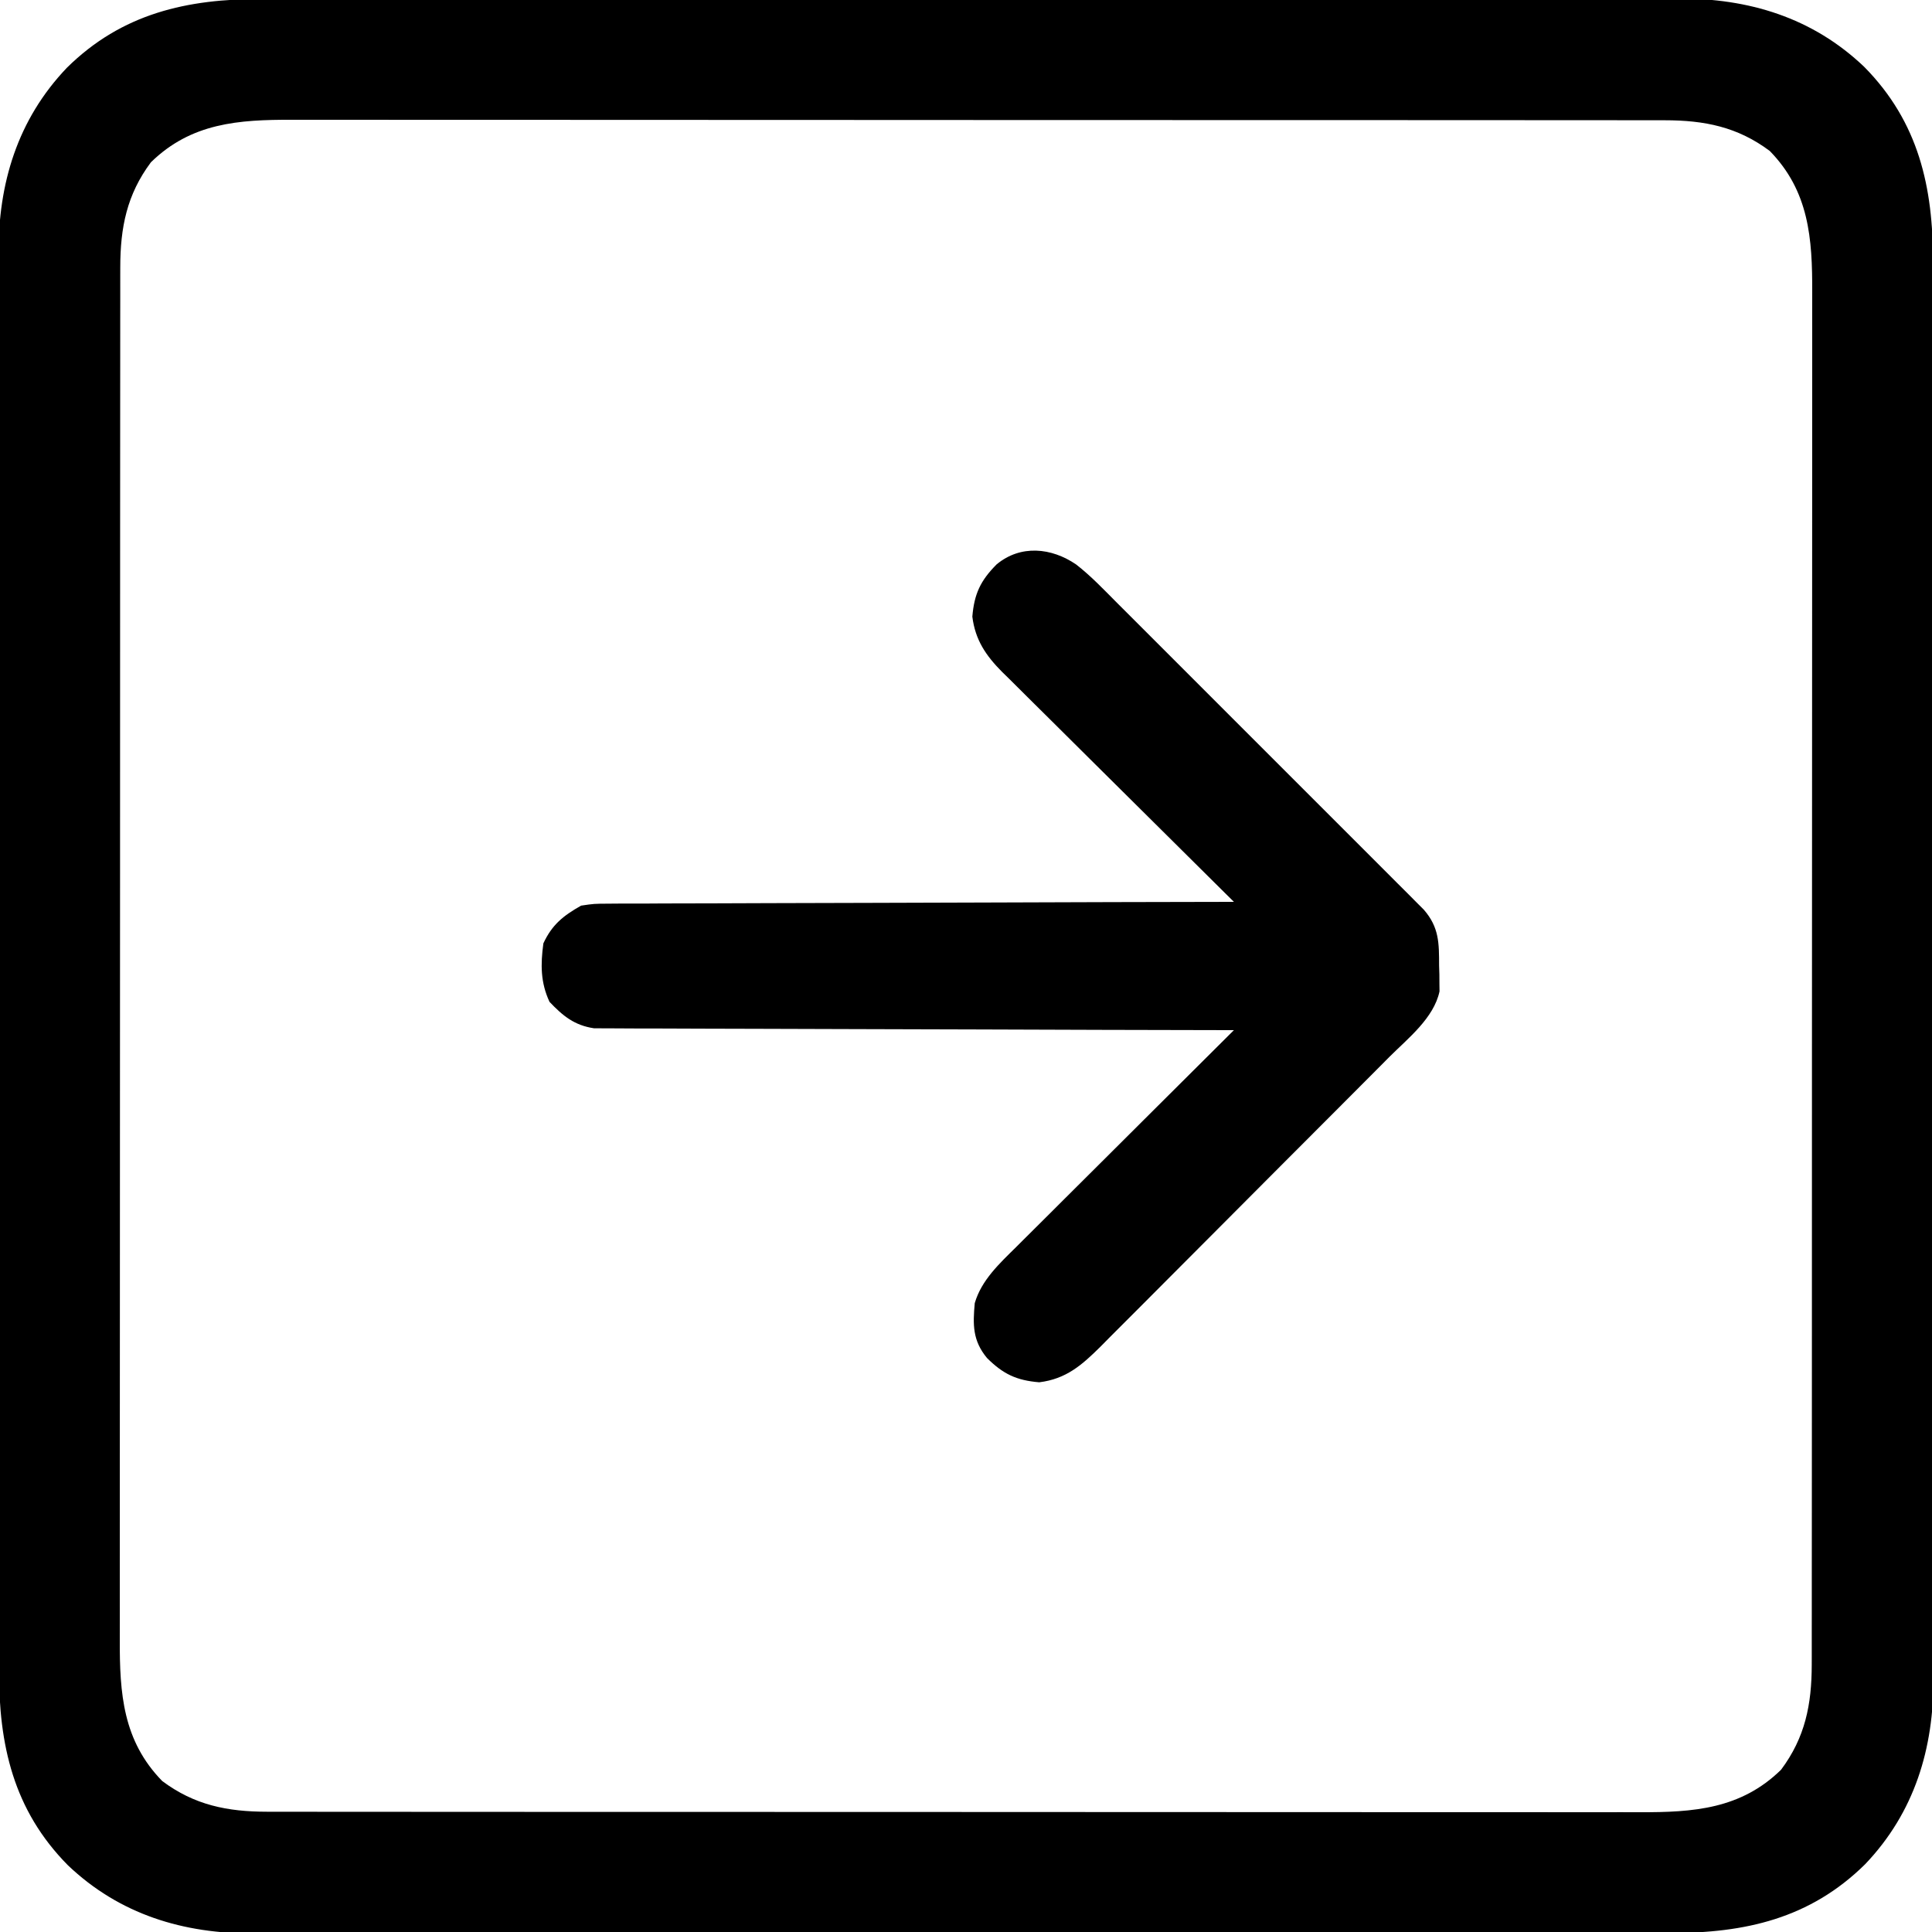
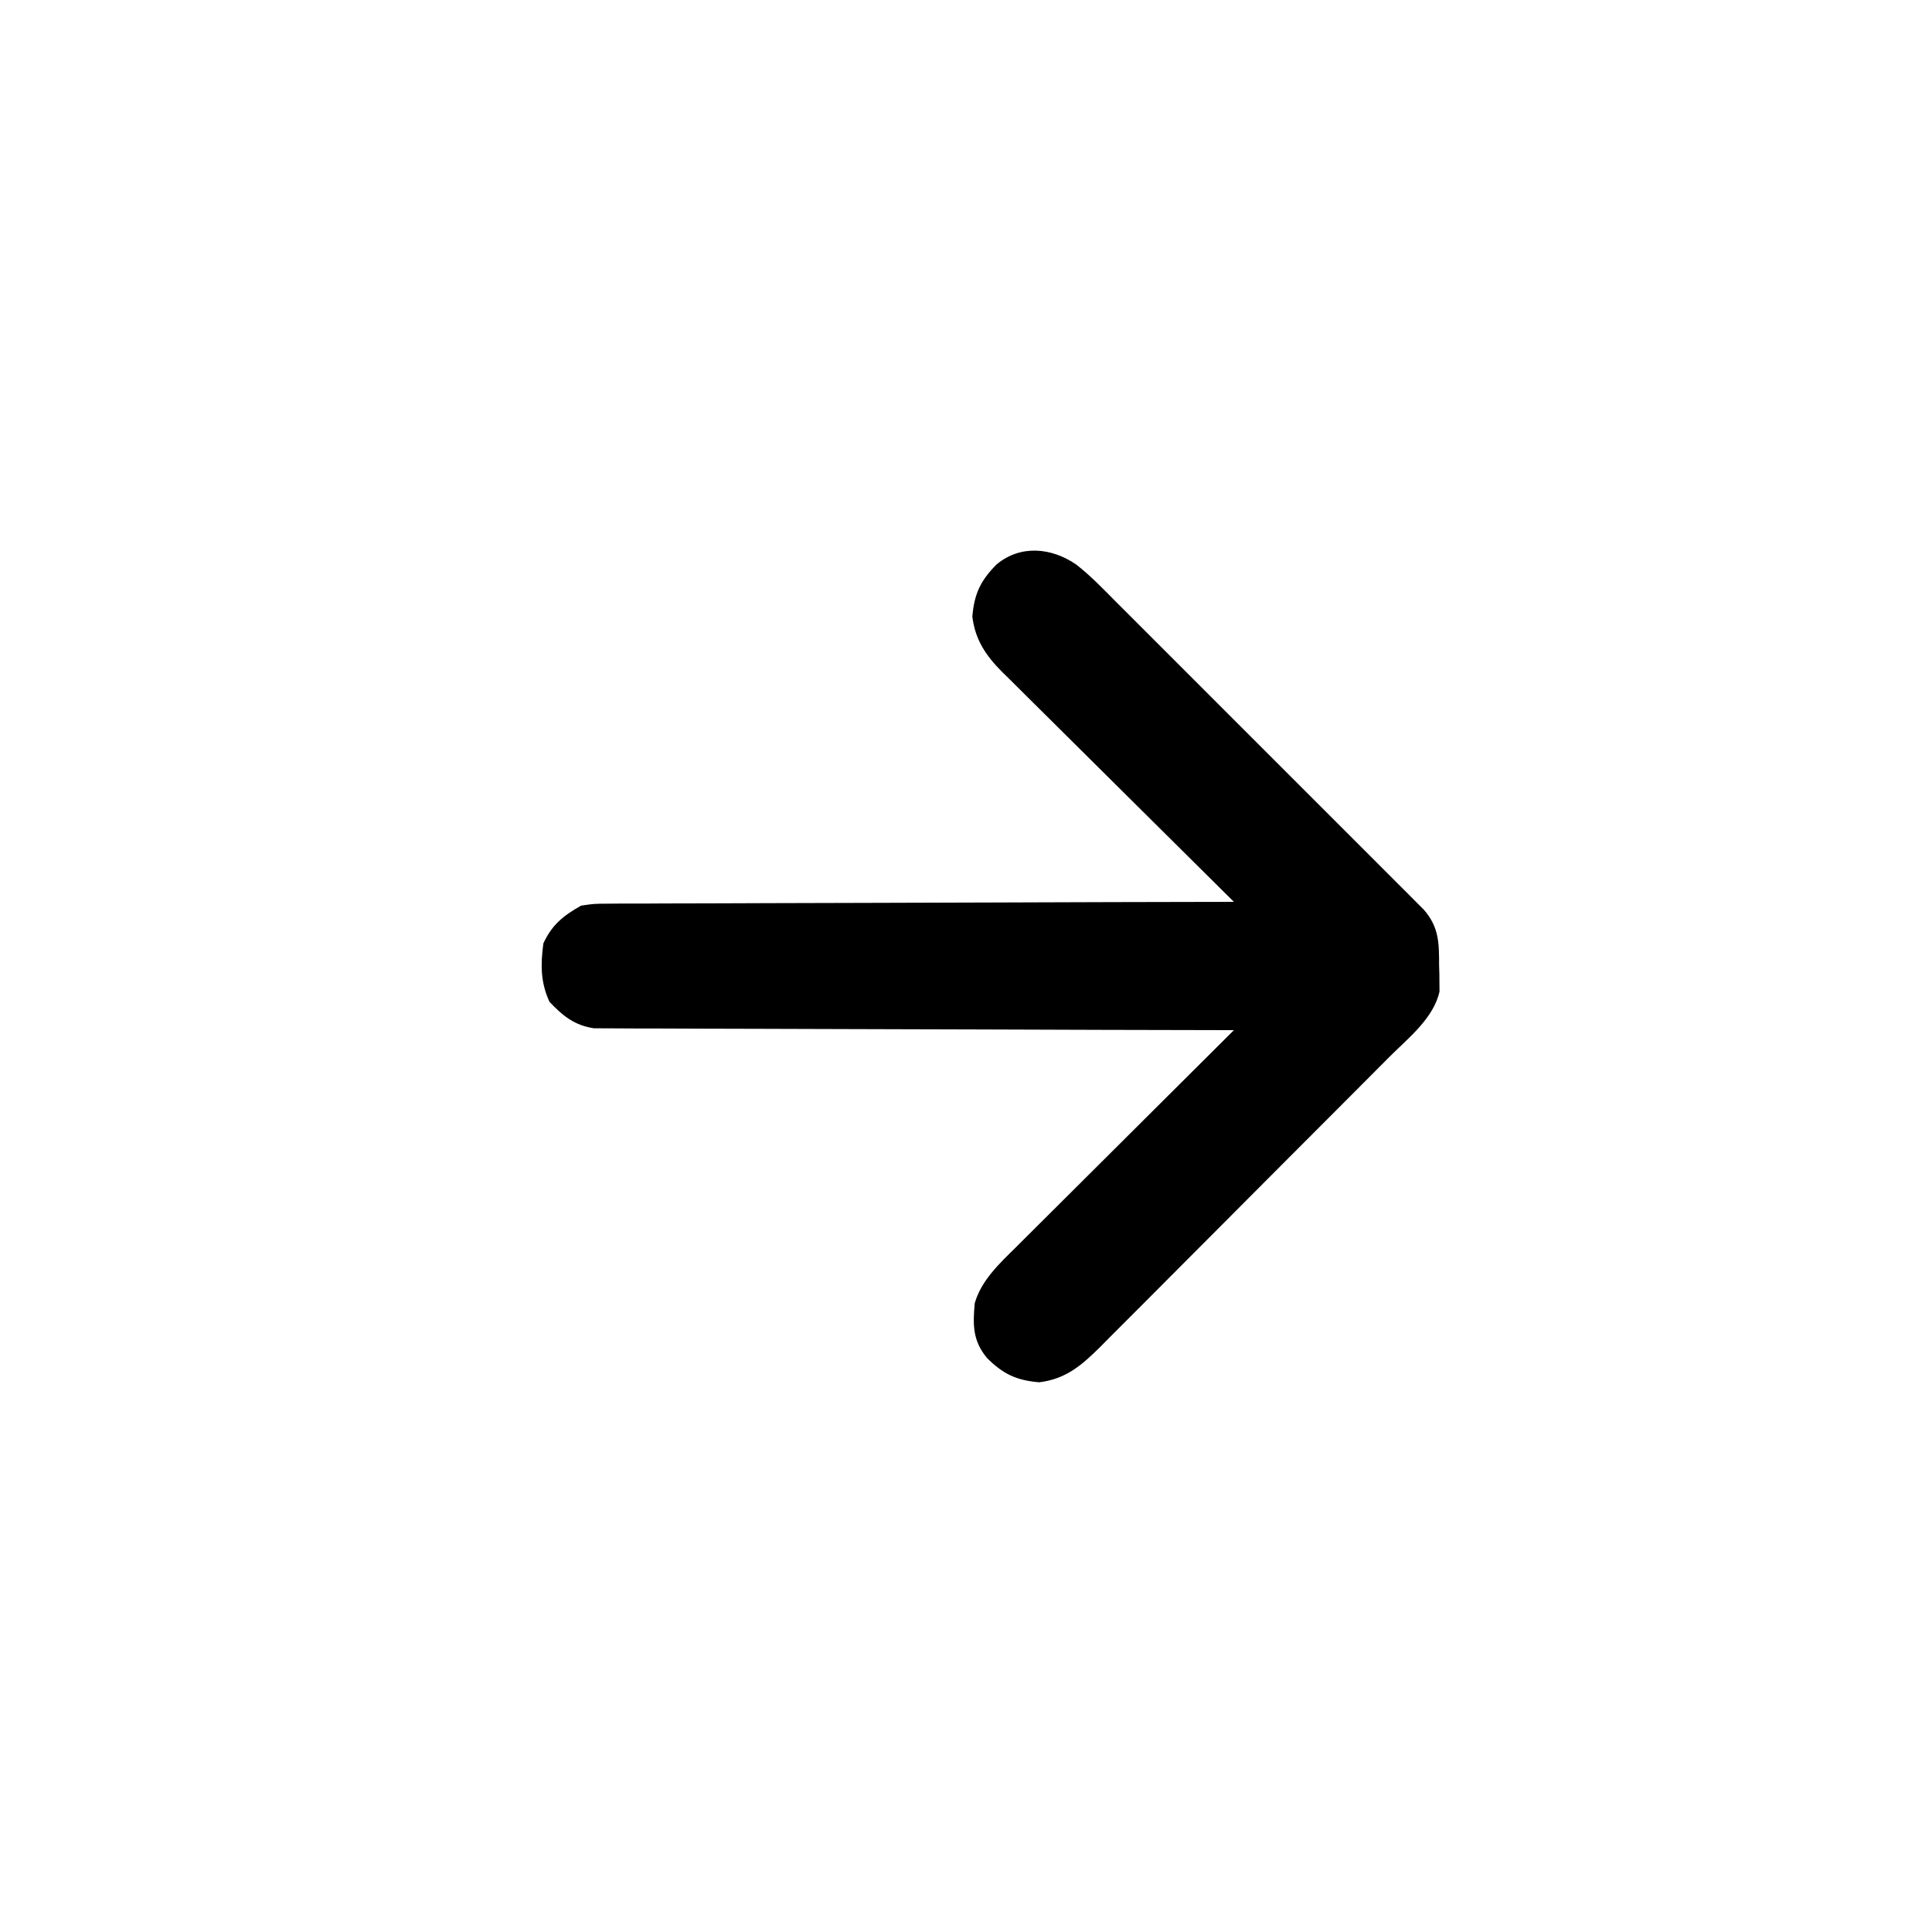
<svg xmlns="http://www.w3.org/2000/svg" version="1.1" width="512" height="512">
-   <path d="M0 0 C1.675 -0.003 3.349 -0.007 5.024 -0.012 C9.611 -0.022 14.199 -0.02 18.786 -0.015 C23.739 -0.013 28.692 -0.022 33.645 -0.029 C43.343 -0.042 53.041 -0.044 62.739 -0.042 C70.623 -0.04 78.506 -0.042 86.39 -0.046 C88.073 -0.047 88.073 -0.047 89.791 -0.048 C92.071 -0.049 94.352 -0.05 96.632 -0.051 C118.011 -0.062 139.391 -0.06 160.77 -0.054 C180.323 -0.049 199.877 -0.06 219.43 -0.079 C239.514 -0.098 259.598 -0.107 279.682 -0.103 C290.955 -0.101 302.228 -0.103 313.501 -0.118 C323.097 -0.13 332.694 -0.131 342.29 -0.119 C347.185 -0.113 352.079 -0.112 356.974 -0.124 C361.458 -0.135 365.943 -0.132 370.427 -0.118 C372.045 -0.115 373.664 -0.117 375.282 -0.125 C393.949 -0.211 410.873 4.874 424.617 17.981 C439.062 32.607 442.89 49.894 442.839 69.682 C442.842 71.357 442.846 73.031 442.851 74.706 C442.861 79.294 442.859 83.881 442.855 88.468 C442.852 93.422 442.861 98.375 442.869 103.328 C442.881 113.026 442.883 122.724 442.881 132.422 C442.879 140.305 442.881 148.189 442.885 156.072 C442.886 157.195 442.886 158.317 442.887 159.473 C442.888 161.754 442.889 164.034 442.89 166.314 C442.901 187.694 442.899 209.073 442.893 230.453 C442.888 250.006 442.899 269.559 442.918 289.112 C442.938 309.196 442.946 329.28 442.942 349.364 C442.94 360.637 442.943 371.91 442.957 383.183 C442.969 392.78 442.97 402.376 442.958 411.973 C442.952 416.867 442.951 421.762 442.963 426.656 C442.974 431.141 442.971 435.625 442.957 440.109 C442.954 441.728 442.956 443.346 442.964 444.964 C443.05 463.631 437.966 480.556 424.858 494.3 C410.232 508.744 392.945 512.572 373.157 512.521 C371.482 512.524 369.808 512.528 368.133 512.533 C363.546 512.543 358.958 512.541 354.371 512.537 C349.418 512.534 344.464 512.543 339.511 512.551 C329.813 512.564 320.115 512.565 310.417 512.563 C302.534 512.561 294.65 512.563 286.767 512.567 C285.083 512.568 285.083 512.568 283.366 512.569 C281.085 512.57 278.805 512.571 276.525 512.573 C255.146 512.584 233.766 512.581 212.387 512.575 C192.833 512.57 173.28 512.581 153.727 512.6 C133.643 512.62 113.559 512.628 93.475 512.624 C82.202 512.622 70.929 512.625 59.656 512.639 C50.059 512.651 40.463 512.652 30.866 512.64 C25.972 512.634 21.077 512.633 16.183 512.645 C11.698 512.656 7.214 512.653 2.73 512.639 C1.111 512.636 -0.507 512.639 -2.125 512.647 C-20.792 512.733 -37.716 507.648 -51.461 494.54 C-65.905 479.915 -69.733 462.628 -69.682 442.839 C-69.685 441.164 -69.689 439.49 -69.694 437.815 C-69.704 433.228 -69.702 428.64 -69.698 424.053 C-69.695 419.1 -69.704 414.147 -69.712 409.194 C-69.724 399.496 -69.726 389.798 -69.724 380.1 C-69.722 372.216 -69.724 364.333 -69.728 356.449 C-69.729 355.327 -69.729 354.204 -69.73 353.048 C-69.731 350.768 -69.732 348.488 -69.734 346.207 C-69.744 324.828 -69.742 303.448 -69.736 282.069 C-69.731 262.516 -69.742 242.962 -69.761 223.409 C-69.781 203.325 -69.789 183.241 -69.785 163.157 C-69.783 151.884 -69.786 140.611 -69.8 129.338 C-69.812 119.742 -69.813 110.145 -69.801 100.549 C-69.795 95.654 -69.794 90.76 -69.806 85.865 C-69.817 81.381 -69.814 76.897 -69.8 72.412 C-69.797 70.794 -69.8 69.175 -69.808 67.557 C-69.894 48.89 -64.809 31.966 -51.701 18.222 C-37.076 3.777 -19.788 -0.051 0 0 Z M-29.422 43.261 C-35.8 51.795 -37.544 60.529 -37.55 71.091 C-37.552 71.745 -37.554 72.398 -37.556 73.071 C-37.56 75.252 -37.558 77.433 -37.555 79.613 C-37.557 81.196 -37.559 82.779 -37.562 84.362 C-37.568 88.705 -37.568 93.048 -37.567 97.391 C-37.567 102.078 -37.572 106.764 -37.577 111.451 C-37.585 120.63 -37.588 129.809 -37.589 138.989 C-37.589 146.45 -37.591 153.912 -37.594 161.373 C-37.603 182.531 -37.608 203.689 -37.607 224.846 C-37.607 225.987 -37.607 227.127 -37.607 228.302 C-37.607 229.444 -37.607 230.586 -37.607 231.762 C-37.606 250.268 -37.616 268.775 -37.63 287.281 C-37.644 306.286 -37.651 325.291 -37.65 344.296 C-37.65 354.965 -37.653 365.633 -37.664 376.302 C-37.673 385.385 -37.675 394.468 -37.668 403.551 C-37.665 408.185 -37.665 412.818 -37.673 417.451 C-37.681 421.695 -37.68 425.94 -37.671 430.184 C-37.67 431.716 -37.671 433.249 -37.677 434.781 C-37.726 449.047 -36.852 461.593 -26.422 472.261 C-17.887 478.64 -9.153 480.383 1.409 480.389 C2.389 480.392 2.389 480.392 3.389 480.395 C5.57 480.399 7.75 480.397 9.931 480.394 C11.514 480.396 13.097 480.399 14.68 480.401 C19.023 480.407 23.366 480.407 27.709 480.406 C32.395 480.406 37.082 480.411 41.768 480.416 C50.948 480.424 60.127 480.427 69.306 480.428 C76.768 480.428 84.229 480.43 91.691 480.433 C112.849 480.442 134.006 480.447 155.164 480.446 C156.874 480.446 156.874 480.446 158.62 480.446 C159.761 480.446 160.903 480.446 162.08 480.446 C180.586 480.445 199.093 480.455 217.599 480.469 C236.604 480.484 255.609 480.49 274.614 480.49 C285.282 480.489 295.951 480.492 306.62 480.503 C315.703 480.512 324.786 480.514 333.869 480.507 C338.502 480.504 343.135 480.504 347.768 480.513 C352.013 480.52 356.257 480.519 360.502 480.51 C362.034 480.509 363.566 480.511 365.099 480.516 C379.365 480.565 391.911 479.691 402.578 469.261 C408.957 460.726 410.701 451.992 410.707 441.43 C410.71 440.45 410.71 440.45 410.712 439.45 C410.717 437.269 410.715 435.089 410.712 432.908 C410.714 431.325 410.716 429.742 410.719 428.16 C410.725 423.816 410.725 419.473 410.724 415.13 C410.724 410.444 410.729 405.757 410.734 401.071 C410.742 391.891 410.745 382.712 410.745 373.533 C410.746 366.071 410.748 358.61 410.751 351.148 C410.76 329.99 410.765 308.833 410.764 287.675 C410.764 286.535 410.764 285.394 410.764 284.219 C410.764 283.078 410.764 281.936 410.764 280.759 C410.763 262.253 410.773 243.746 410.787 225.24 C410.801 206.235 410.808 187.23 410.807 168.226 C410.807 157.557 410.81 146.888 410.82 136.219 C410.83 127.136 410.832 118.053 410.825 108.97 C410.822 104.337 410.822 99.704 410.83 95.071 C410.838 90.826 410.837 86.582 410.828 82.337 C410.826 80.805 410.828 79.273 410.834 77.74 C410.882 63.474 410.009 50.928 399.578 40.261 C391.044 33.882 382.31 32.138 371.748 32.132 C371.095 32.13 370.441 32.129 369.768 32.127 C367.587 32.122 365.407 32.125 363.226 32.127 C361.643 32.125 360.06 32.123 358.477 32.12 C354.134 32.114 349.791 32.114 345.448 32.115 C340.761 32.116 336.075 32.11 331.388 32.105 C322.209 32.097 313.03 32.094 303.851 32.094 C296.389 32.093 288.927 32.091 281.466 32.088 C260.308 32.079 239.151 32.075 217.993 32.075 C216.853 32.075 215.712 32.075 214.537 32.075 C212.824 32.075 212.824 32.075 211.077 32.076 C192.571 32.076 174.064 32.066 155.558 32.052 C136.553 32.038 117.548 32.031 98.543 32.032 C87.874 32.032 77.206 32.029 66.537 32.019 C57.454 32.01 48.371 32.007 39.288 32.014 C34.655 32.017 30.021 32.018 25.388 32.009 C21.144 32.001 16.899 32.002 12.655 32.011 C11.123 32.013 9.59 32.011 8.058 32.005 C-6.208 31.957 -18.754 32.83 -29.422 43.261 Z " fill="#000000" transform="translate(69.422,-0.261)" />
-   <path d="M0 0 C3.947 3.067 7.387 6.707 10.907 10.244 C11.802 11.136 12.697 12.027 13.619 12.946 C16.062 15.379 18.498 17.819 20.932 20.26 C23.486 22.818 26.044 25.371 28.601 27.926 C32.891 32.212 37.178 36.504 41.462 40.797 C46.413 45.759 51.37 50.713 56.332 55.664 C60.598 59.92 64.859 64.18 69.117 68.444 C71.658 70.988 74.2 73.531 76.746 76.07 C79.582 78.898 82.409 81.735 85.235 84.572 C86.501 85.832 86.501 85.832 87.792 87.117 C88.56 87.891 89.328 88.664 90.12 89.462 C90.788 90.131 91.457 90.801 92.146 91.491 C96.212 96.171 96.178 100.346 96.187 106.283 C96.212 107.074 96.236 107.864 96.262 108.678 C96.265 109.453 96.269 110.227 96.273 111.026 C96.282 111.723 96.29 112.42 96.298 113.138 C94.778 120.239 87.931 125.586 83.024 130.487 C82.137 131.381 81.251 132.274 80.337 133.195 C77.916 135.633 75.489 138.065 73.06 140.495 C71.54 142.016 70.022 143.539 68.505 145.062 C63.204 150.38 57.899 155.694 52.589 161.003 C47.648 165.943 42.718 170.893 37.794 175.849 C33.556 180.113 29.311 184.369 25.059 188.619 C22.524 191.154 19.992 193.691 17.468 196.237 C14.653 199.075 11.822 201.897 8.989 204.718 C8.16 205.558 7.331 206.398 6.477 207.263 C1.512 212.175 -2.624 215.844 -9.777 216.729 C-15.79 216.228 -19.328 214.571 -23.621 210.295 C-27.457 205.675 -27.383 201.446 -26.867 195.752 C-25.092 189.632 -20.268 185.208 -15.859 180.852 C-15.234 180.227 -14.609 179.602 -13.965 178.958 C-11.914 176.908 -9.855 174.865 -7.797 172.822 C-6.367 171.397 -4.938 169.97 -3.509 168.544 C0.241 164.801 3.997 161.064 7.755 157.328 C11.593 153.511 15.425 149.688 19.258 145.865 C26.77 138.374 34.289 130.889 41.812 123.408 C40.926 123.407 40.04 123.405 39.127 123.404 C17.569 123.367 -3.988 123.308 -25.546 123.225 C-35.971 123.185 -46.396 123.152 -56.821 123.137 C-65.908 123.124 -74.994 123.097 -84.08 123.054 C-88.892 123.031 -93.703 123.016 -98.514 123.017 C-103.044 123.017 -107.572 122.999 -112.102 122.967 C-113.763 122.959 -115.425 122.957 -117.086 122.963 C-119.358 122.969 -121.627 122.951 -123.898 122.927 C-125.169 122.924 -126.439 122.92 -127.748 122.916 C-132.953 122.148 -136.003 119.655 -139.563 115.908 C-141.961 110.743 -141.941 106.008 -141.188 100.408 C-138.878 95.433 -135.909 93.087 -131.188 90.408 C-127.748 89.901 -127.748 89.901 -123.898 89.889 C-123.187 89.882 -122.475 89.874 -121.742 89.867 C-119.37 89.846 -116.998 89.855 -114.626 89.863 C-112.92 89.854 -111.215 89.843 -109.51 89.831 C-104.888 89.803 -100.267 89.8 -95.646 89.801 C-90.813 89.798 -85.98 89.772 -81.148 89.749 C-72 89.708 -62.852 89.688 -53.704 89.675 C-43.288 89.659 -32.873 89.621 -22.457 89.58 C-1.034 89.498 20.389 89.444 41.812 89.408 C40.992 88.597 40.172 87.786 39.327 86.95 C31.591 79.296 23.867 71.631 16.152 63.955 C12.185 60.01 8.216 56.068 4.237 52.135 C0.396 48.337 -3.435 44.53 -7.259 40.717 C-8.718 39.265 -10.181 37.816 -11.647 36.371 C-13.704 34.344 -15.747 32.305 -17.788 30.262 C-18.395 29.67 -19.001 29.078 -19.626 28.468 C-23.904 24.148 -26.741 20.023 -27.508 13.819 C-27.008 7.806 -25.35 4.268 -21.074 -0.025 C-14.723 -5.298 -6.537 -4.473 0 0 Z " fill="#000000" transform="translate(285.188,149.592)" />
+   <path d="M0 0 C3.947 3.067 7.387 6.707 10.907 10.244 C11.802 11.136 12.697 12.027 13.619 12.946 C16.062 15.379 18.498 17.819 20.932 20.26 C23.486 22.818 26.044 25.371 28.601 27.926 C32.891 32.212 37.178 36.504 41.462 40.797 C46.413 45.759 51.37 50.713 56.332 55.664 C60.598 59.92 64.859 64.18 69.117 68.444 C71.658 70.988 74.2 73.531 76.746 76.07 C79.582 78.898 82.409 81.735 85.235 84.572 C86.501 85.832 86.501 85.832 87.792 87.117 C88.56 87.891 89.328 88.664 90.12 89.462 C90.788 90.131 91.457 90.801 92.146 91.491 C96.212 96.171 96.178 100.346 96.187 106.283 C96.212 107.074 96.236 107.864 96.262 108.678 C96.265 109.453 96.269 110.227 96.273 111.026 C96.282 111.723 96.29 112.42 96.298 113.138 C94.778 120.239 87.931 125.586 83.024 130.487 C82.137 131.381 81.251 132.274 80.337 133.195 C77.916 135.633 75.489 138.065 73.06 140.495 C71.54 142.016 70.022 143.539 68.505 145.062 C63.204 150.38 57.899 155.694 52.589 161.003 C47.648 165.943 42.718 170.893 37.794 175.849 C33.556 180.113 29.311 184.369 25.059 188.619 C22.524 191.154 19.992 193.691 17.468 196.237 C14.653 199.075 11.822 201.897 8.989 204.718 C8.16 205.558 7.331 206.398 6.477 207.263 C1.512 212.175 -2.624 215.844 -9.777 216.729 C-15.79 216.228 -19.328 214.571 -23.621 210.295 C-27.457 205.675 -27.383 201.446 -26.867 195.752 C-25.092 189.632 -20.268 185.208 -15.859 180.852 C-15.234 180.227 -14.609 179.602 -13.965 178.958 C-6.367 171.397 -4.938 169.97 -3.509 168.544 C0.241 164.801 3.997 161.064 7.755 157.328 C11.593 153.511 15.425 149.688 19.258 145.865 C26.77 138.374 34.289 130.889 41.812 123.408 C40.926 123.407 40.04 123.405 39.127 123.404 C17.569 123.367 -3.988 123.308 -25.546 123.225 C-35.971 123.185 -46.396 123.152 -56.821 123.137 C-65.908 123.124 -74.994 123.097 -84.08 123.054 C-88.892 123.031 -93.703 123.016 -98.514 123.017 C-103.044 123.017 -107.572 122.999 -112.102 122.967 C-113.763 122.959 -115.425 122.957 -117.086 122.963 C-119.358 122.969 -121.627 122.951 -123.898 122.927 C-125.169 122.924 -126.439 122.92 -127.748 122.916 C-132.953 122.148 -136.003 119.655 -139.563 115.908 C-141.961 110.743 -141.941 106.008 -141.188 100.408 C-138.878 95.433 -135.909 93.087 -131.188 90.408 C-127.748 89.901 -127.748 89.901 -123.898 89.889 C-123.187 89.882 -122.475 89.874 -121.742 89.867 C-119.37 89.846 -116.998 89.855 -114.626 89.863 C-112.92 89.854 -111.215 89.843 -109.51 89.831 C-104.888 89.803 -100.267 89.8 -95.646 89.801 C-90.813 89.798 -85.98 89.772 -81.148 89.749 C-72 89.708 -62.852 89.688 -53.704 89.675 C-43.288 89.659 -32.873 89.621 -22.457 89.58 C-1.034 89.498 20.389 89.444 41.812 89.408 C40.992 88.597 40.172 87.786 39.327 86.95 C31.591 79.296 23.867 71.631 16.152 63.955 C12.185 60.01 8.216 56.068 4.237 52.135 C0.396 48.337 -3.435 44.53 -7.259 40.717 C-8.718 39.265 -10.181 37.816 -11.647 36.371 C-13.704 34.344 -15.747 32.305 -17.788 30.262 C-18.395 29.67 -19.001 29.078 -19.626 28.468 C-23.904 24.148 -26.741 20.023 -27.508 13.819 C-27.008 7.806 -25.35 4.268 -21.074 -0.025 C-14.723 -5.298 -6.537 -4.473 0 0 Z " fill="#000000" transform="translate(285.188,149.592)" />
</svg>